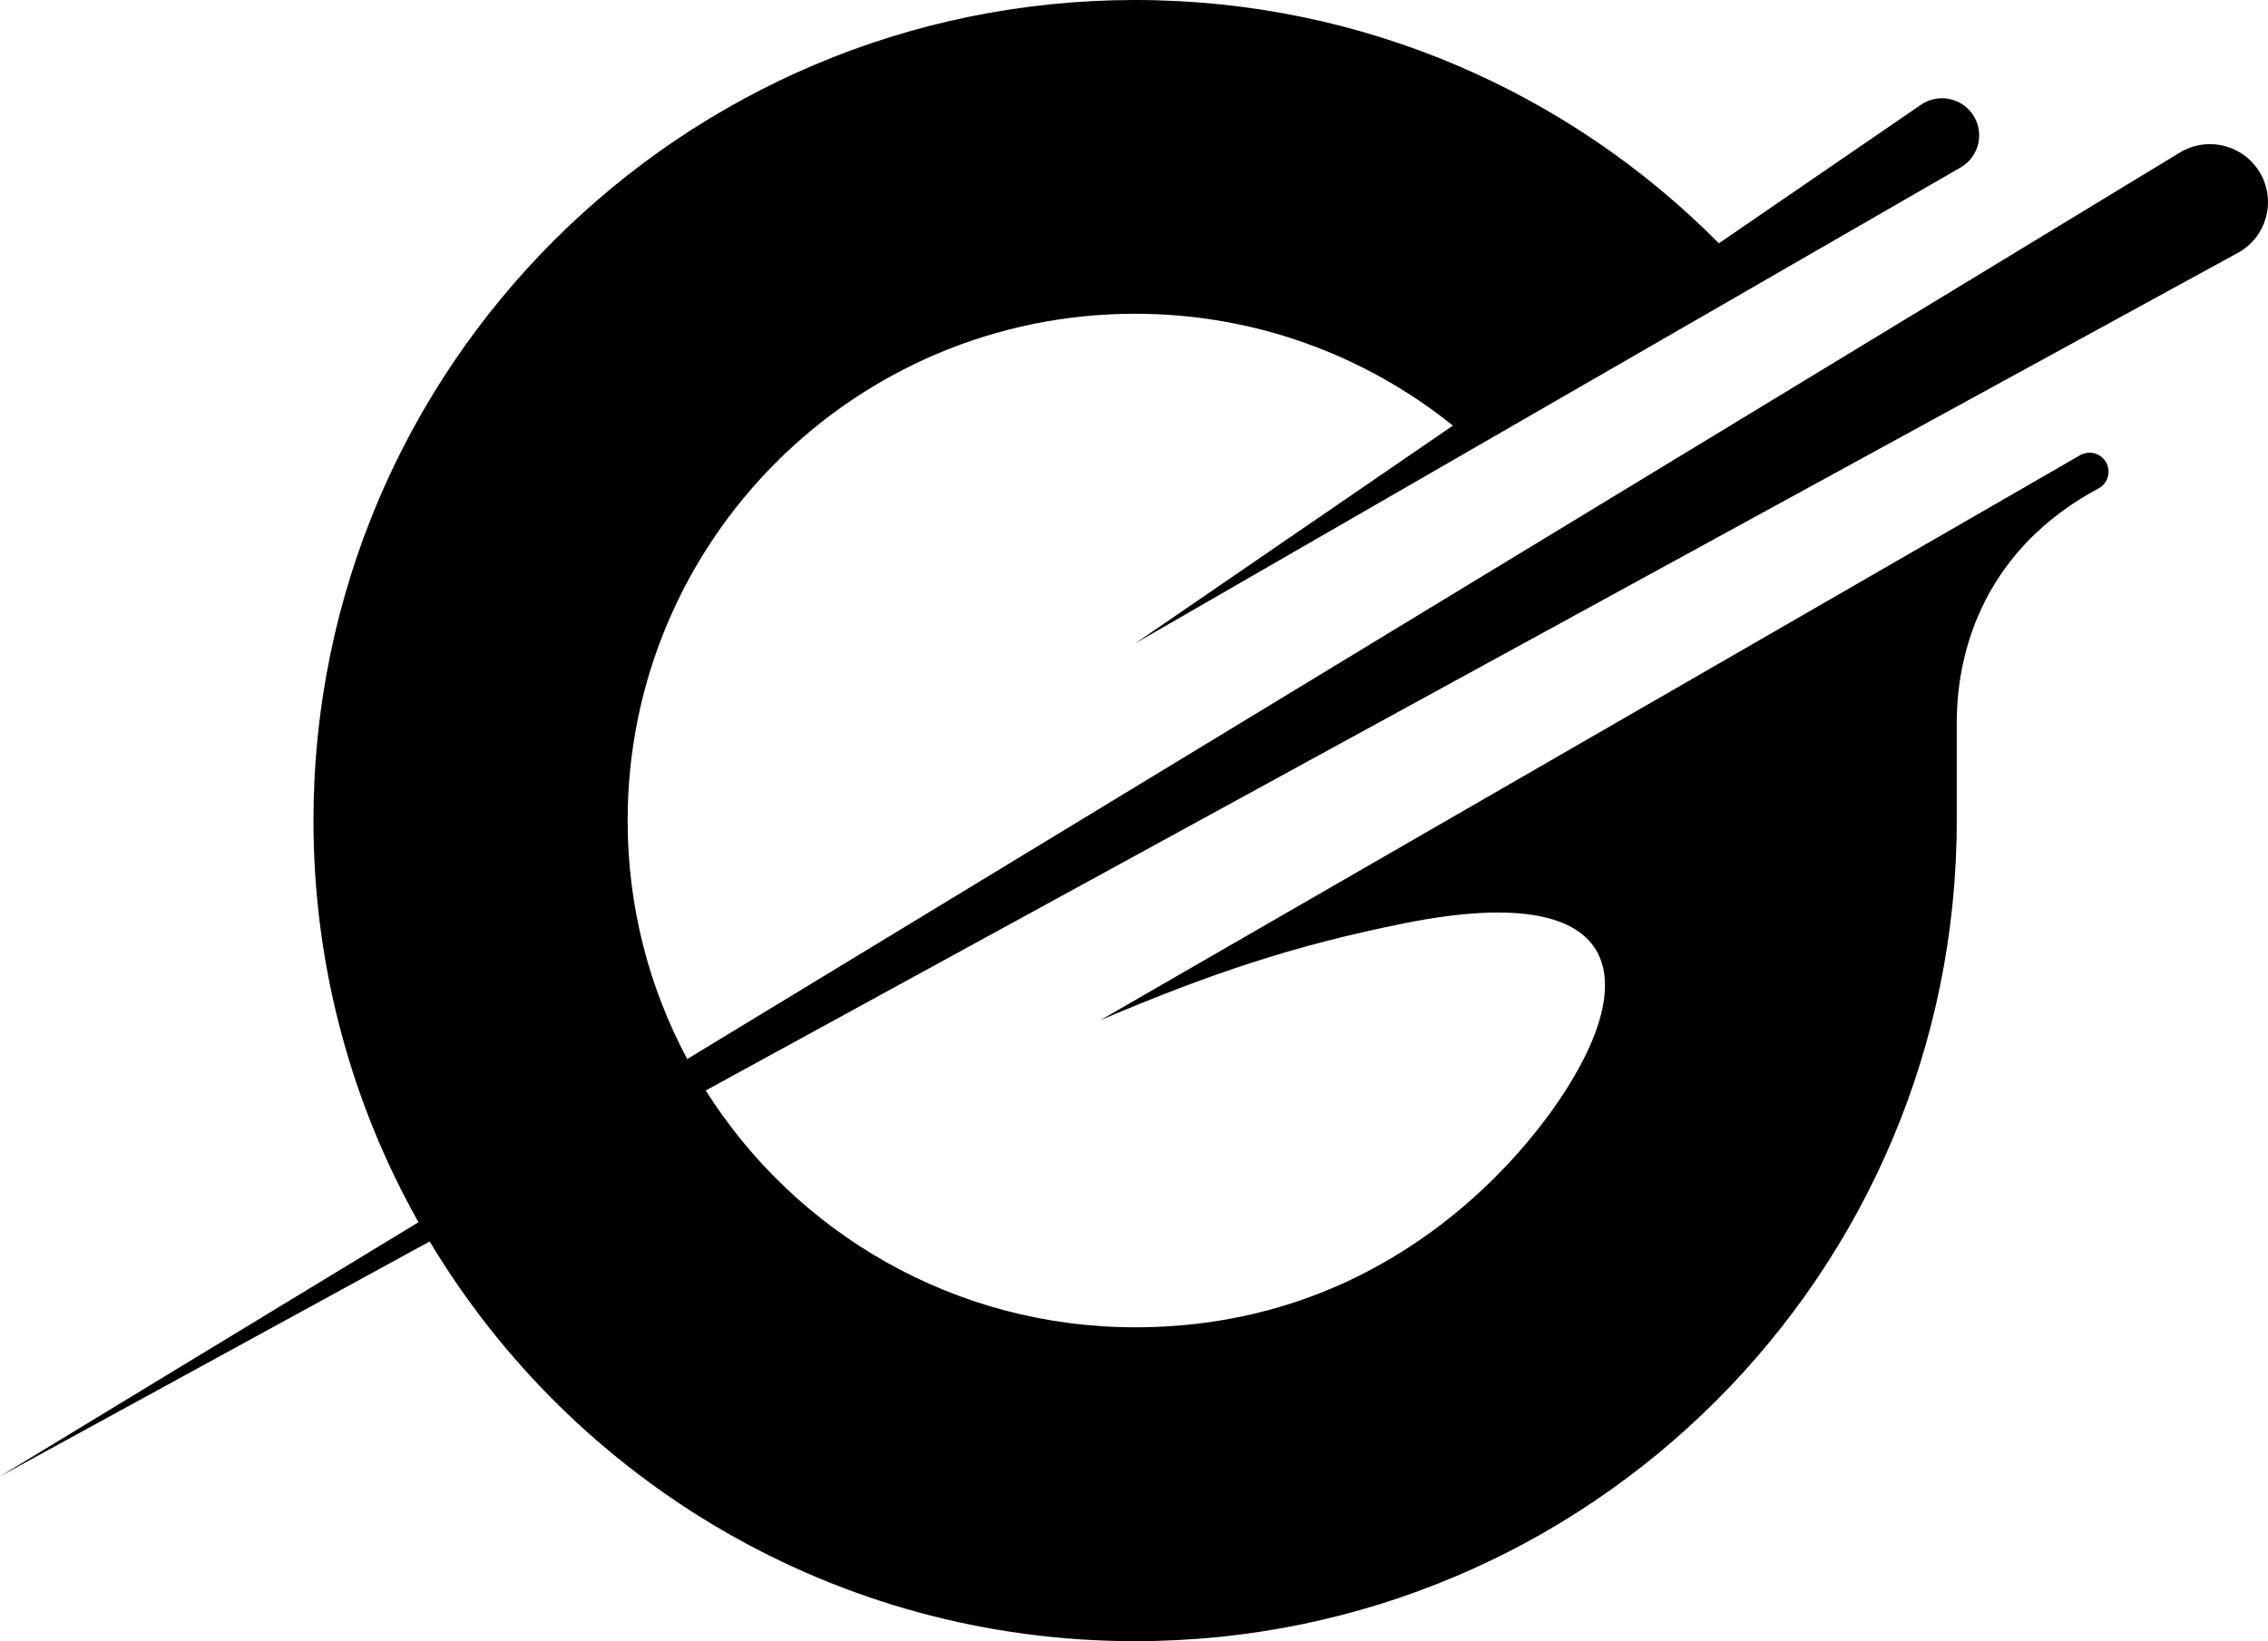
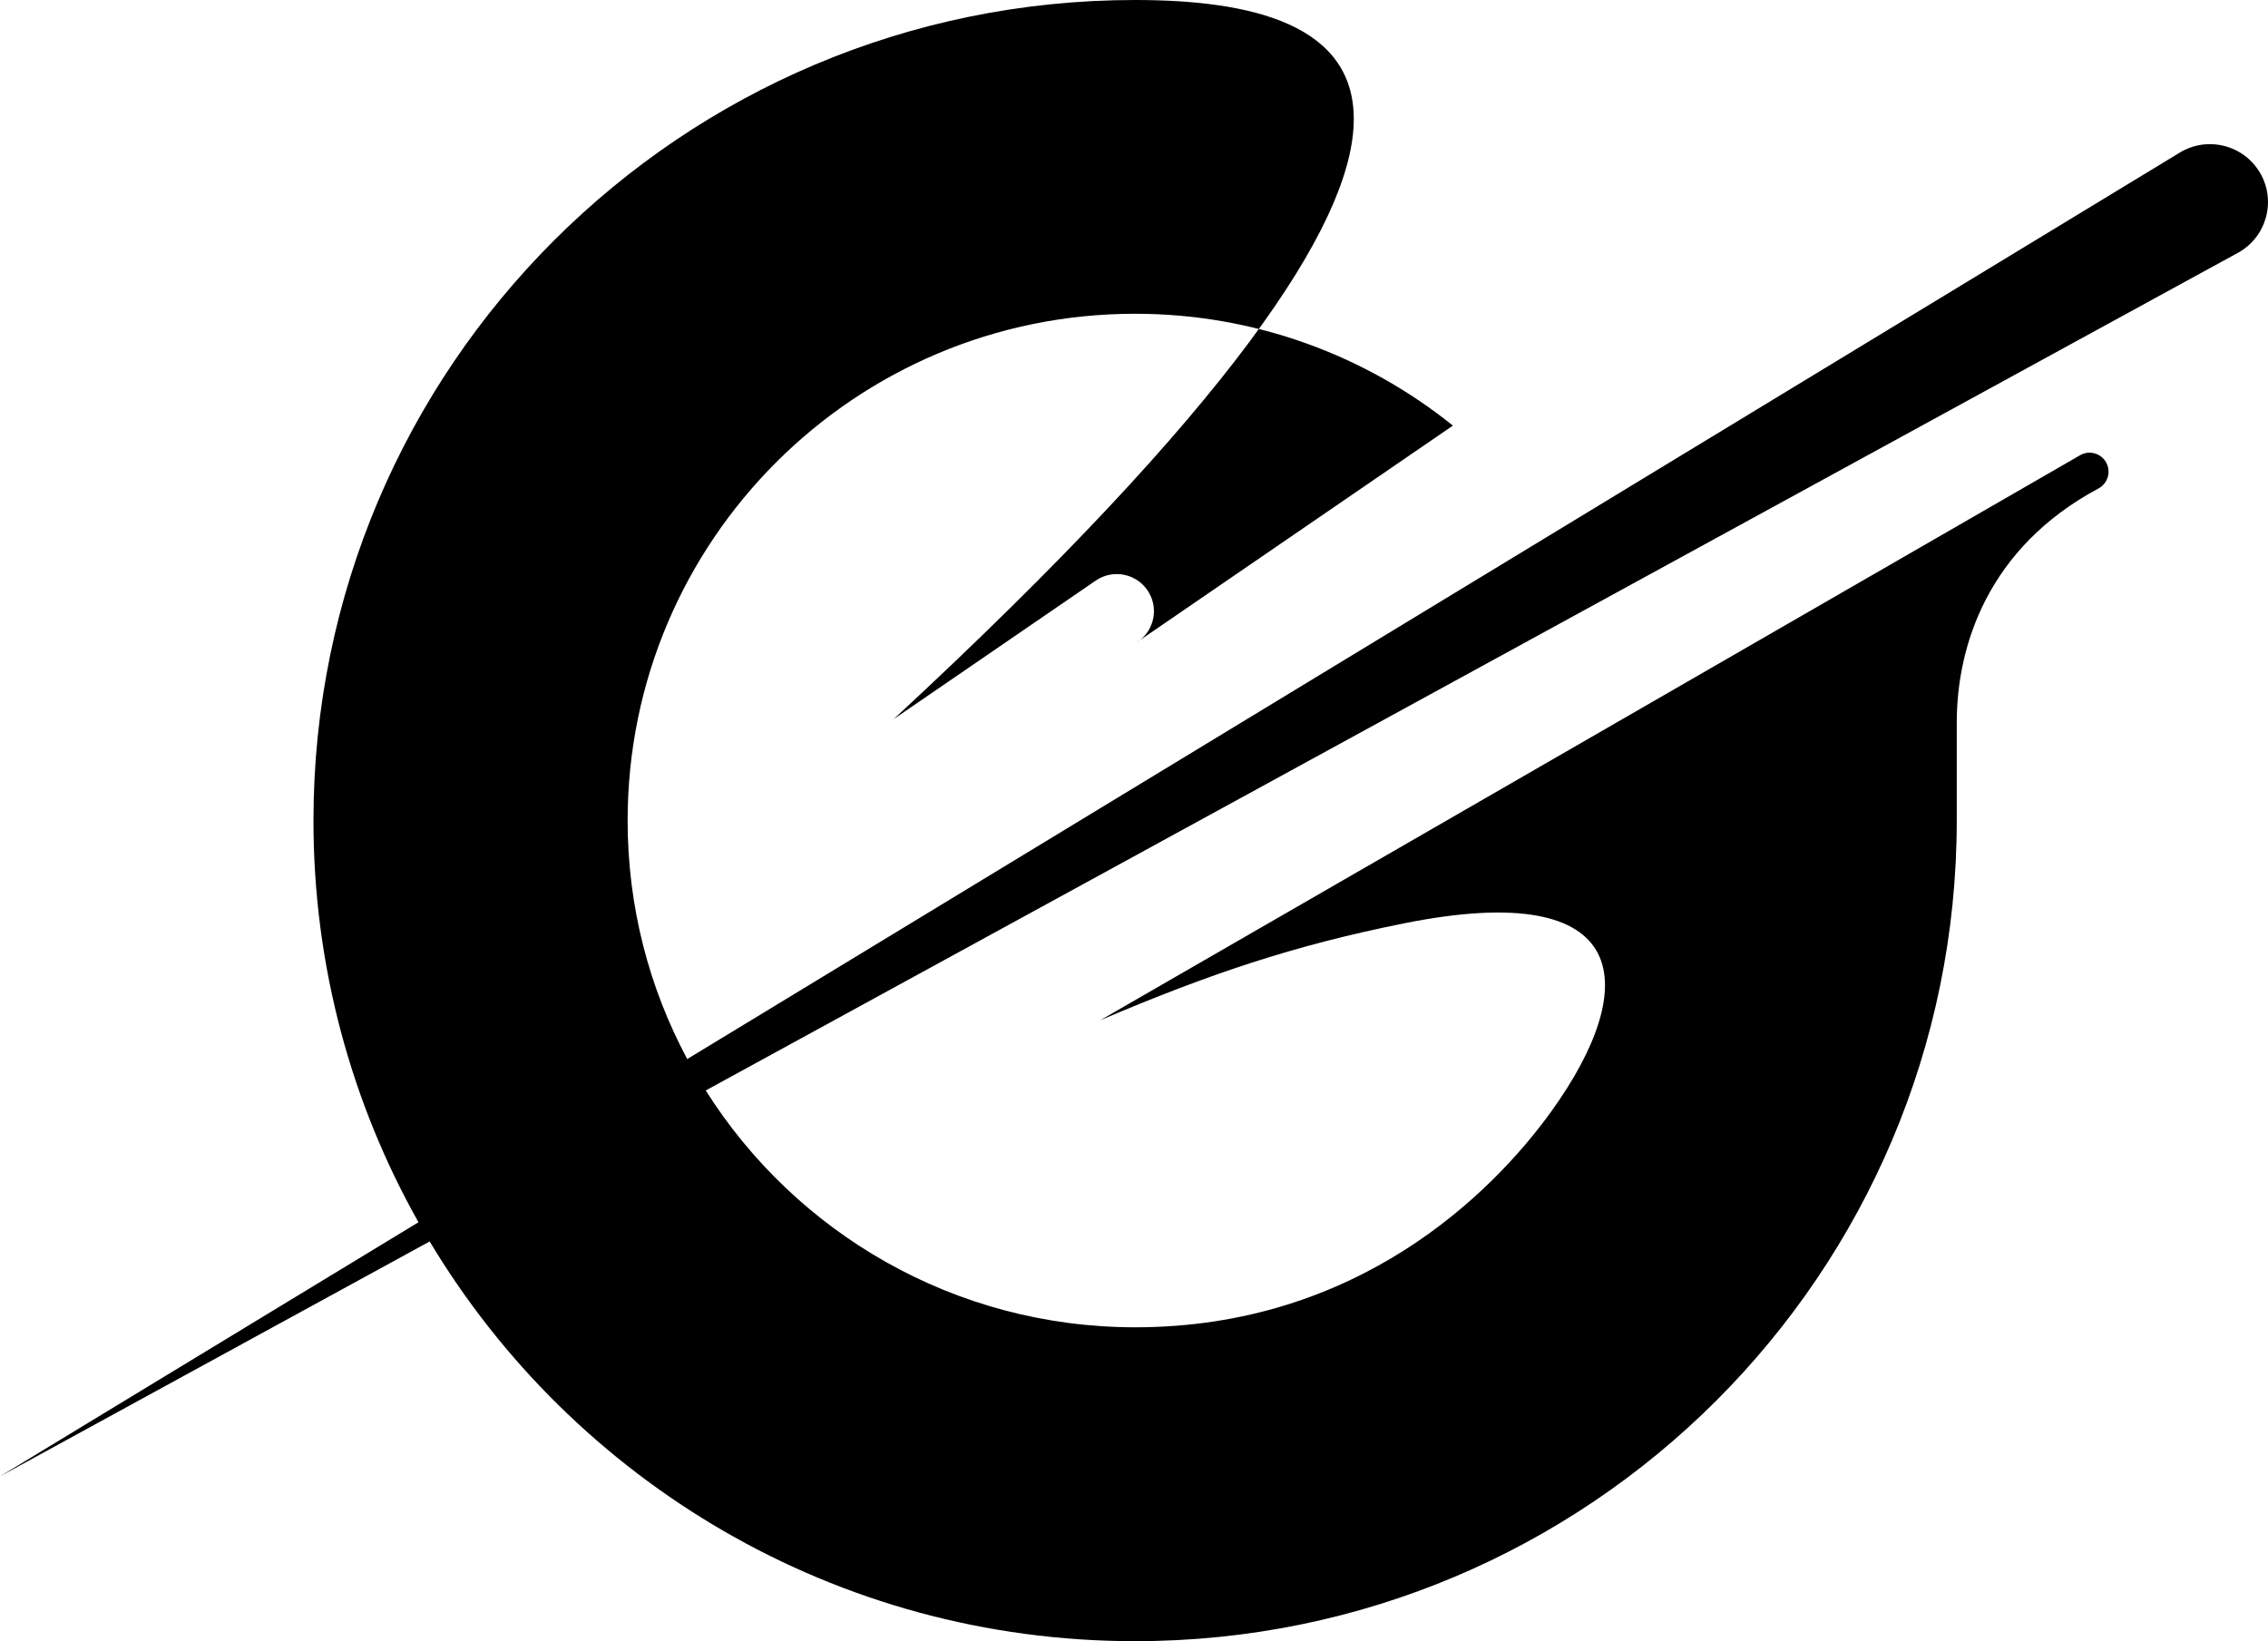
<svg xmlns="http://www.w3.org/2000/svg" id="Layer_1" data-name="Layer 1" viewBox="0 0 707.04 511.67">
  <defs>
    <style>
      .cls-1 {
        fill: #000;
        stroke-width: 0px;
      }
    </style>
  </defs>
-   <path class="cls-1" d="M704.61,53.97c-5.08-8.77-16.39-11.66-25.06-6.4L214.24,330.18c-11.86-22.15-18.58-47.46-18.58-74.34,0-87.27,70.83-158.02,158.2-158.02,37.52,0,71.96,13.08,99.08,34.87l-98.99,67.87L611.21,52.21c5.54-3.19,7.44-10.28,4.23-15.8-3.38-5.84-11.01-7.57-16.59-3.75l-62.99,43.19C489.44,29.01,425.06,0,353.86,0,212.4,0,97.72,114.54,97.72,255.84c0,45.49,11.9,88.2,32.74,125.22L0,460.29l133.95-73.24c44.73,74.64,126.47,124.62,219.92,124.62,141.46,0,256.14-114.54,256.14-255.84v-30.55c0-23.93,9.72-54.55,44.18-72.99,2.95-1.58,4.02-5.28,2.35-8.19-1.64-2.83-5.26-3.81-8.09-2.17l-305.45,176.15c34.1-14.48,60.16-23.28,94.71-30.21,71.97-14.44,73.8,19.83,46.01,58.49-18.61,25.88-60.65,67.45-129.81,67.45-56.4,0-105.88-29.47-133.9-73.83L697.63,78.84c8.91-4.86,12.05-16.1,6.98-24.88Z" />
+   <path class="cls-1" d="M704.61,53.97c-5.08-8.77-16.39-11.66-25.06-6.4L214.24,330.18c-11.86-22.15-18.58-47.46-18.58-74.34,0-87.27,70.83-158.02,158.2-158.02,37.52,0,71.96,13.08,99.08,34.87l-98.99,67.87c5.54-3.19,7.44-10.28,4.23-15.8-3.38-5.84-11.01-7.57-16.59-3.75l-62.99,43.19C489.44,29.01,425.06,0,353.86,0,212.4,0,97.72,114.54,97.72,255.84c0,45.49,11.9,88.2,32.74,125.22L0,460.29l133.95-73.24c44.73,74.64,126.47,124.62,219.92,124.62,141.46,0,256.14-114.54,256.14-255.84v-30.55c0-23.93,9.72-54.55,44.18-72.99,2.95-1.58,4.02-5.28,2.35-8.19-1.64-2.83-5.26-3.81-8.09-2.17l-305.45,176.15c34.1-14.48,60.16-23.28,94.71-30.21,71.97-14.44,73.8,19.83,46.01,58.49-18.61,25.88-60.65,67.45-129.81,67.45-56.4,0-105.88-29.47-133.9-73.83L697.63,78.84c8.91-4.86,12.05-16.1,6.98-24.88Z" />
</svg>